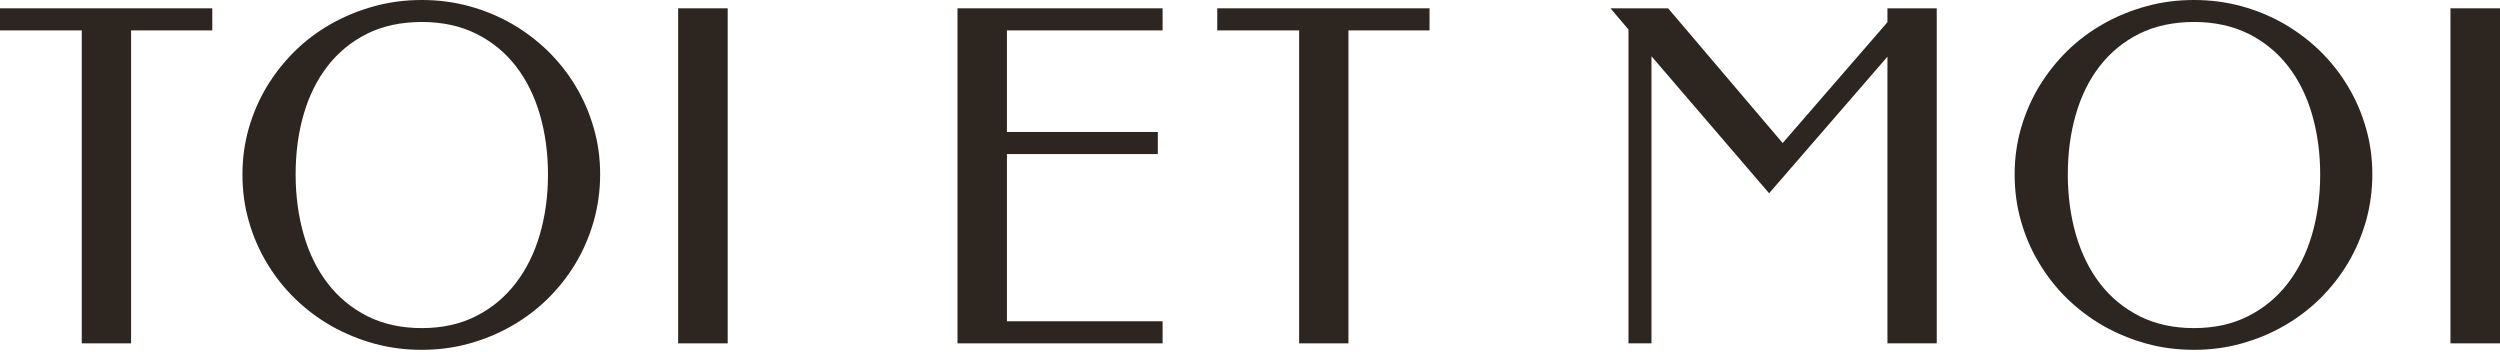
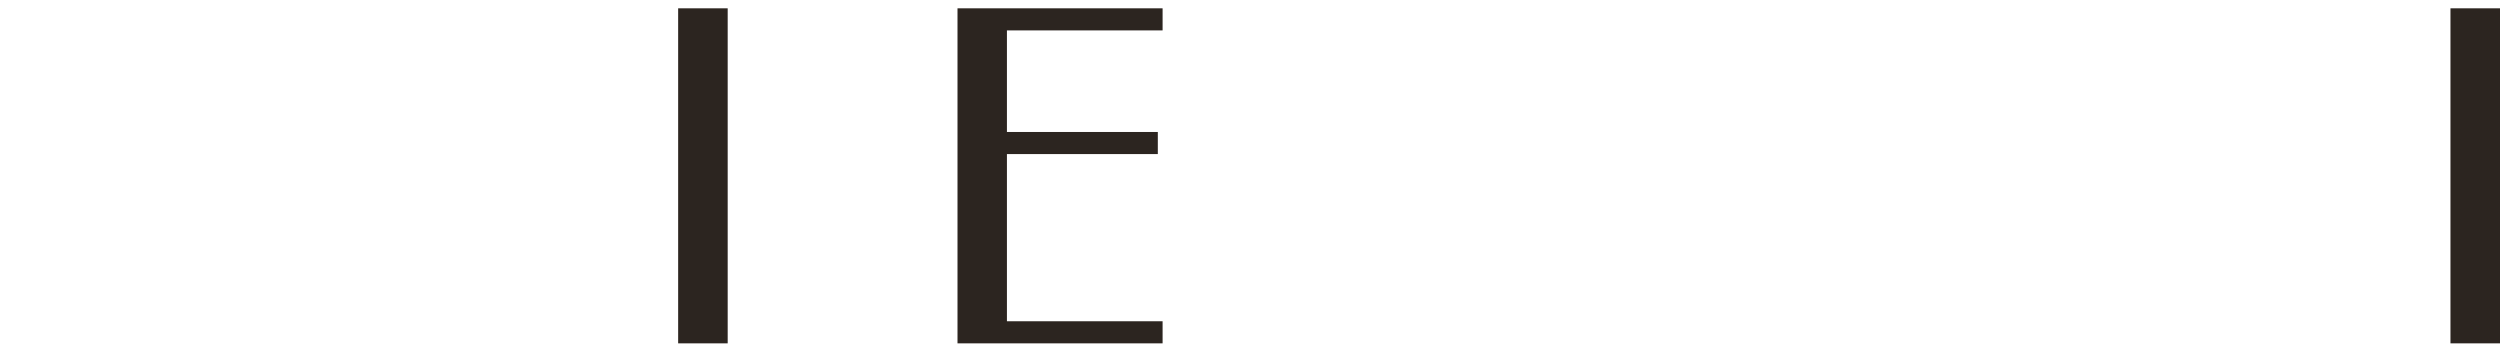
<svg xmlns="http://www.w3.org/2000/svg" width="135" height="19" viewBox="0 0 135 19" fill="none">
-   <path d="M11.463 0.449V1.642H7.078V18.541H4.415V1.642H0V0.449H11.463Z" fill="#2C2520" />
-   <path d="M22.777 18.891C21.886 18.891 21.025 18.781 20.201 18.553C19.377 18.326 18.608 18.006 17.889 17.6C17.169 17.188 16.517 16.696 15.927 16.124C15.337 15.546 14.832 14.906 14.414 14.205C13.99 13.504 13.664 12.748 13.436 11.942C13.203 11.137 13.092 10.294 13.092 9.415C13.092 8.536 13.209 7.724 13.436 6.918C13.67 6.113 13.996 5.362 14.414 4.667C14.838 3.973 15.343 3.333 15.927 2.755C16.517 2.177 17.169 1.691 17.889 1.285C18.608 0.879 19.377 0.566 20.201 0.338C21.025 0.111 21.88 0 22.777 0C23.675 0 24.512 0.111 25.329 0.332C26.147 0.553 26.916 0.873 27.63 1.279C28.343 1.691 28.995 2.183 29.585 2.755C30.175 3.333 30.674 3.966 31.092 4.667C31.51 5.362 31.836 6.113 32.063 6.918C32.297 7.724 32.408 8.554 32.408 9.415C32.408 10.276 32.291 11.131 32.063 11.942C31.83 12.748 31.51 13.504 31.092 14.205C30.674 14.906 30.169 15.546 29.585 16.124C28.995 16.702 28.343 17.194 27.63 17.6C26.916 18.012 26.147 18.326 25.329 18.553C24.512 18.781 23.657 18.891 22.777 18.891ZM22.777 17.717C23.878 17.717 24.856 17.502 25.705 17.071C26.553 16.641 27.267 16.05 27.838 15.306C28.417 14.556 28.853 13.683 29.148 12.674C29.444 11.666 29.591 10.577 29.591 9.421C29.591 8.265 29.444 7.189 29.154 6.186C28.859 5.184 28.429 4.311 27.857 3.573C27.285 2.835 26.572 2.251 25.723 1.826C24.868 1.402 23.891 1.187 22.777 1.187C21.664 1.187 20.662 1.402 19.813 1.826C18.965 2.251 18.258 2.835 17.686 3.573C17.114 4.311 16.683 5.184 16.394 6.186C16.105 7.189 15.964 8.271 15.964 9.421C15.964 10.571 16.111 11.666 16.401 12.674C16.689 13.683 17.126 14.562 17.698 15.306C18.27 16.05 18.983 16.641 19.832 17.071C20.687 17.502 21.664 17.717 22.777 17.717Z" fill="#2C2520" />
  <path d="M39.295 0.449H36.62V18.541H39.295V0.449Z" fill="#2C2520" />
  <path d="M62.78 0.449V1.642H54.374V7.127H62.522V8.32H54.374V17.348H62.78V18.541H51.705V0.449H62.78Z" fill="#2C2520" />
-   <path d="M77.195 0.449V1.642H72.816V18.541H70.153V1.642H65.732V0.449H77.195Z" fill="#2C2520" />
-   <path d="M96.264 7.724L101.922 1.199V0.449H104.584V18.541H101.922V3.062L95.532 10.436L89.18 3.038V18.541H87.938V1.593L86.966 0.449H90.078L96.264 7.724Z" fill="#2C2520" />
-   <path d="M118.476 18.891C117.584 18.891 116.723 18.781 115.899 18.553C115.075 18.326 114.307 18.006 113.587 17.6C112.868 17.188 112.216 16.696 111.625 16.124C111.035 15.546 110.531 14.906 110.113 14.205C109.688 13.504 109.362 12.748 109.135 11.942C108.901 11.137 108.791 10.294 108.791 9.415C108.791 8.536 108.907 7.724 109.135 6.918C109.369 6.113 109.695 5.362 110.113 4.667C110.537 3.973 111.041 3.333 111.625 2.755C112.216 2.177 112.868 1.691 113.587 1.285C114.307 0.879 115.075 0.566 115.899 0.338C116.723 0.111 117.578 0 118.476 0C119.374 0 120.21 0.111 121.028 0.332C121.846 0.553 122.615 0.873 123.328 1.279C124.041 1.691 124.693 2.183 125.283 2.755C125.874 3.333 126.372 3.966 126.79 4.667C127.208 5.362 127.534 6.113 127.762 6.918C127.995 7.724 128.106 8.554 128.106 9.415C128.106 10.276 127.989 11.131 127.762 11.942C127.528 12.748 127.208 13.504 126.79 14.205C126.372 14.906 125.868 15.546 125.283 16.124C124.693 16.702 124.041 17.194 123.328 17.6C122.615 18.012 121.846 18.326 121.028 18.553C120.21 18.781 119.355 18.891 118.476 18.891ZM118.476 17.717C119.577 17.717 120.555 17.502 121.403 17.071C122.252 16.641 122.965 16.05 123.537 15.306C124.115 14.556 124.552 13.683 124.847 12.674C125.142 11.666 125.29 10.577 125.29 9.421C125.29 8.265 125.142 7.189 124.853 6.186C124.564 5.184 124.127 4.311 123.555 3.573C122.984 2.835 122.27 2.251 121.422 1.826C120.567 1.402 119.589 1.187 118.476 1.187C117.363 1.187 116.361 1.402 115.512 1.826C114.663 2.251 113.956 2.835 113.384 3.573C112.812 4.311 112.382 5.184 112.093 6.186C111.804 7.189 111.662 8.271 111.662 9.421C111.662 10.571 111.81 11.666 112.099 12.674C112.394 13.683 112.825 14.562 113.396 15.306C113.968 16.05 114.682 16.641 115.53 17.071C116.385 17.502 117.363 17.717 118.476 17.717Z" fill="#2C2520" />
  <path d="M135 0.449H132.325V18.541H135V0.449Z" fill="#2C2520" />
</svg>